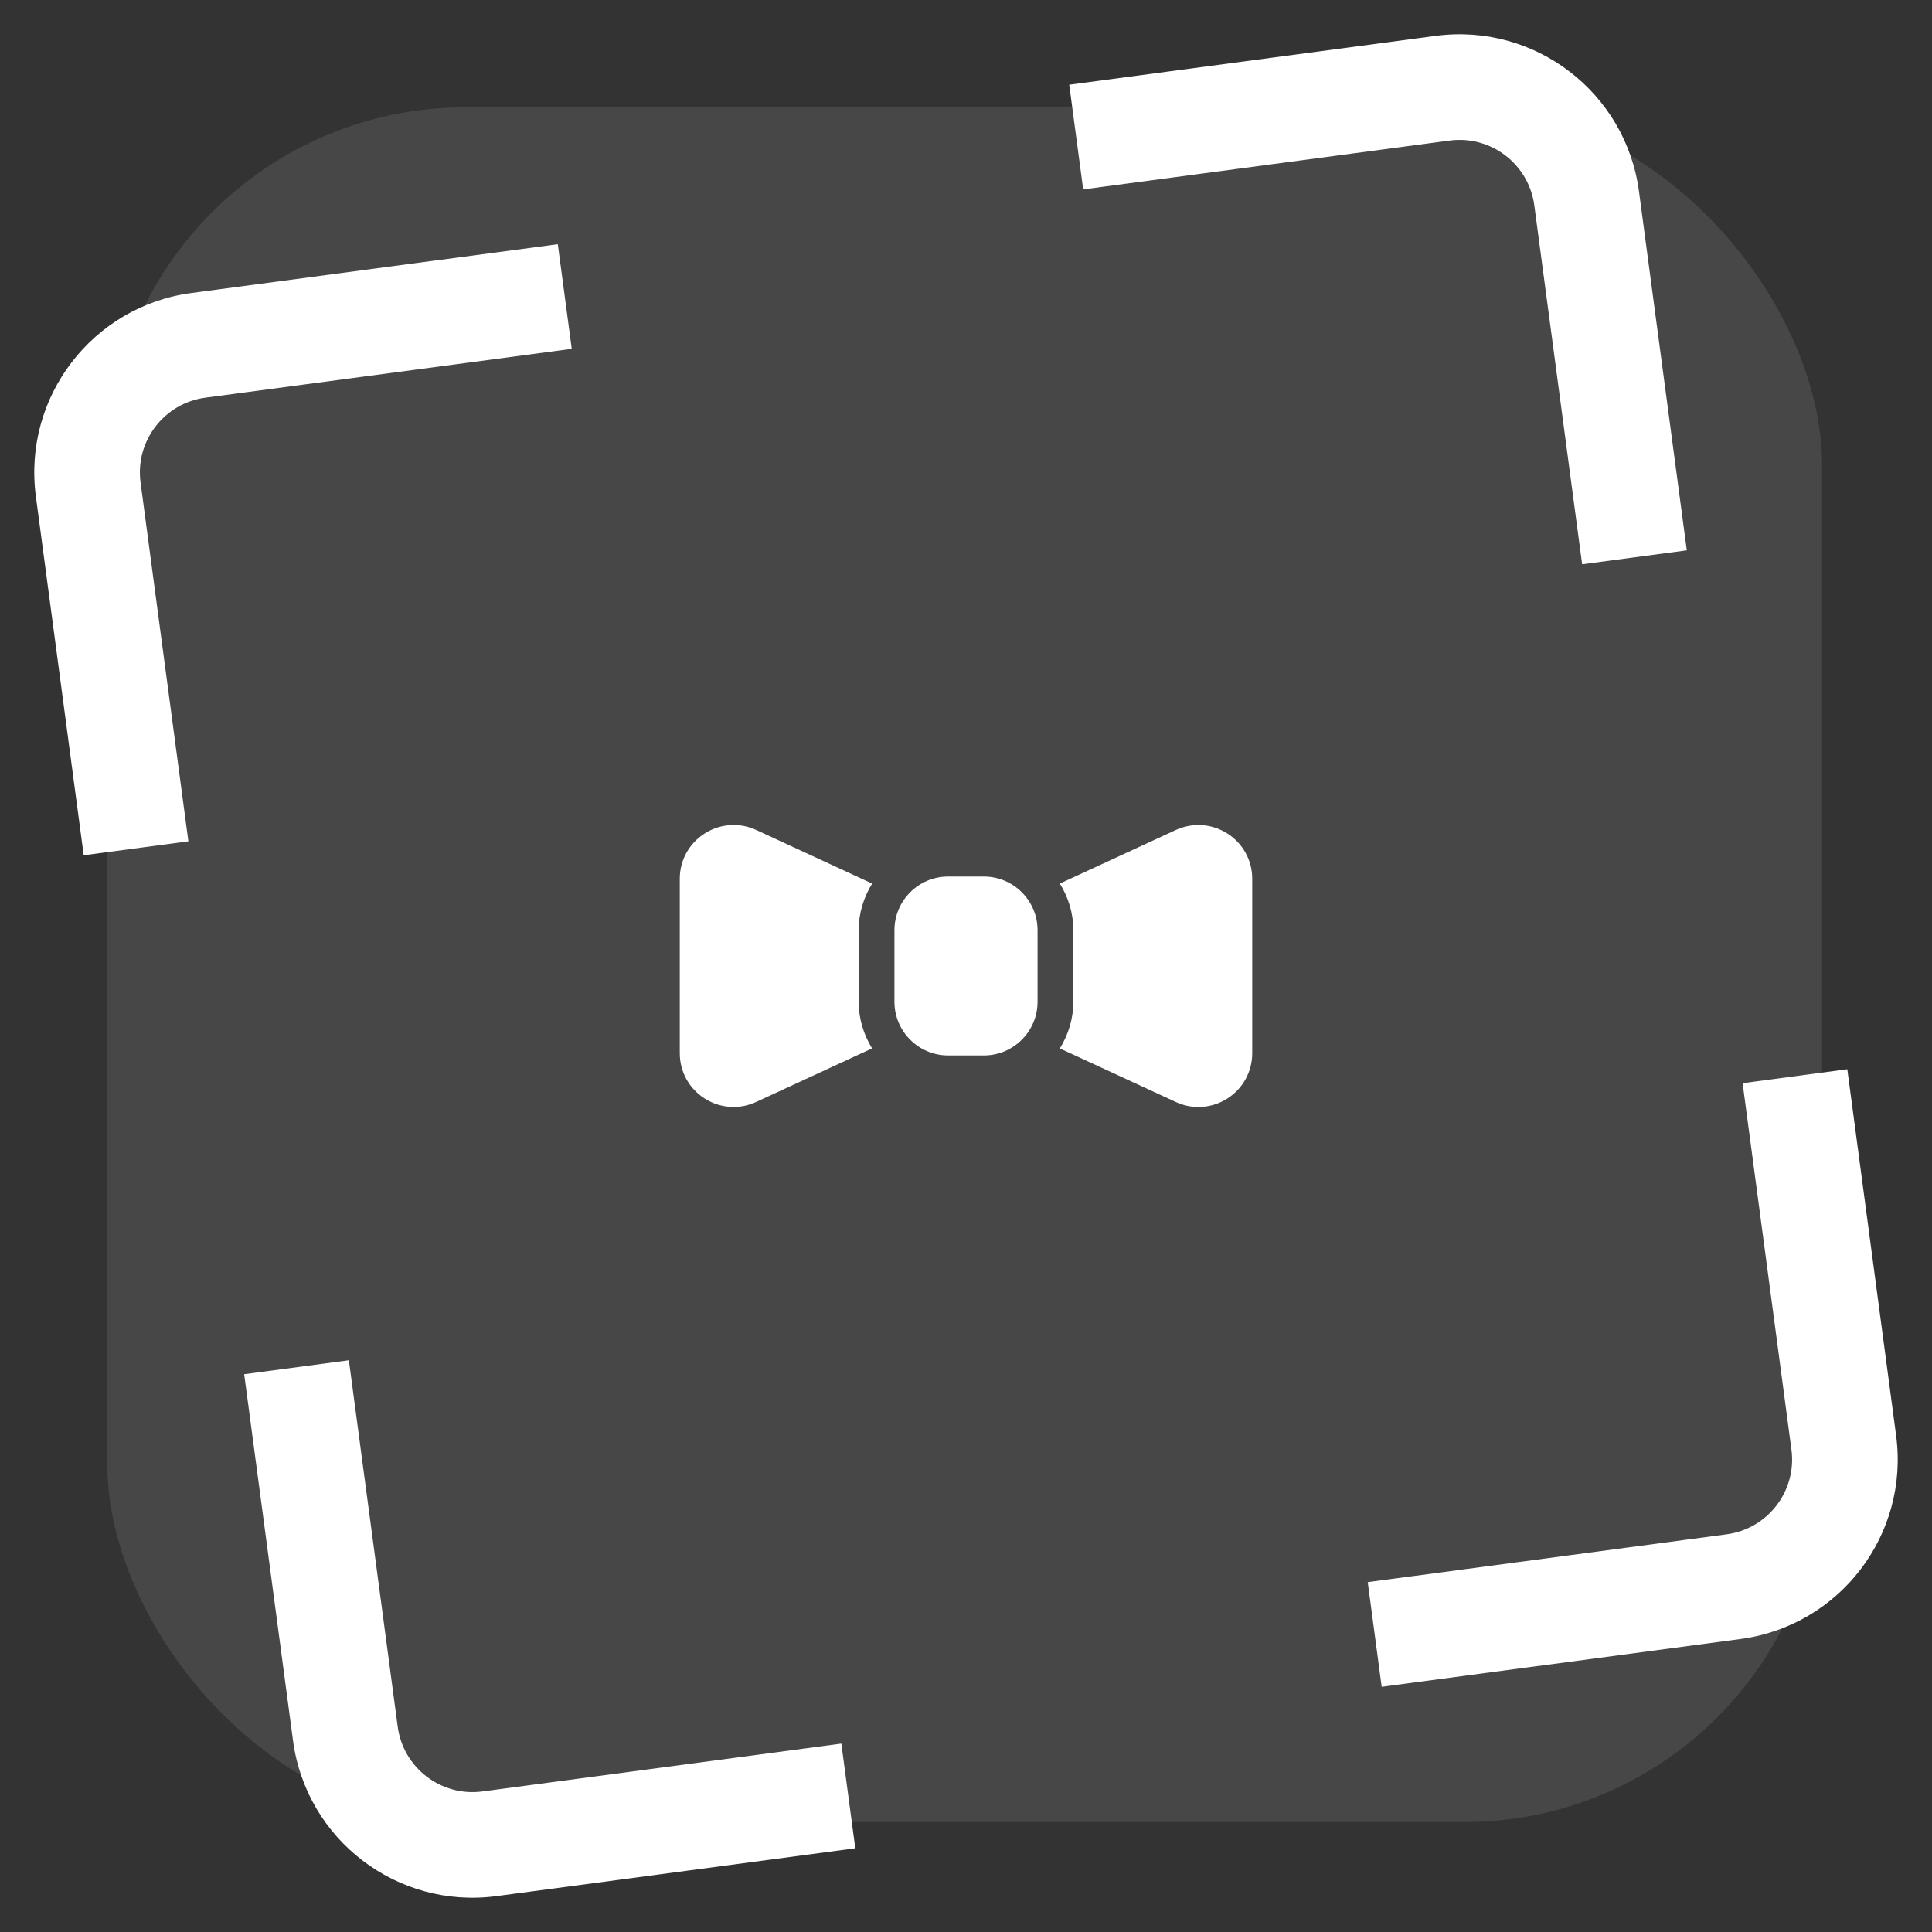
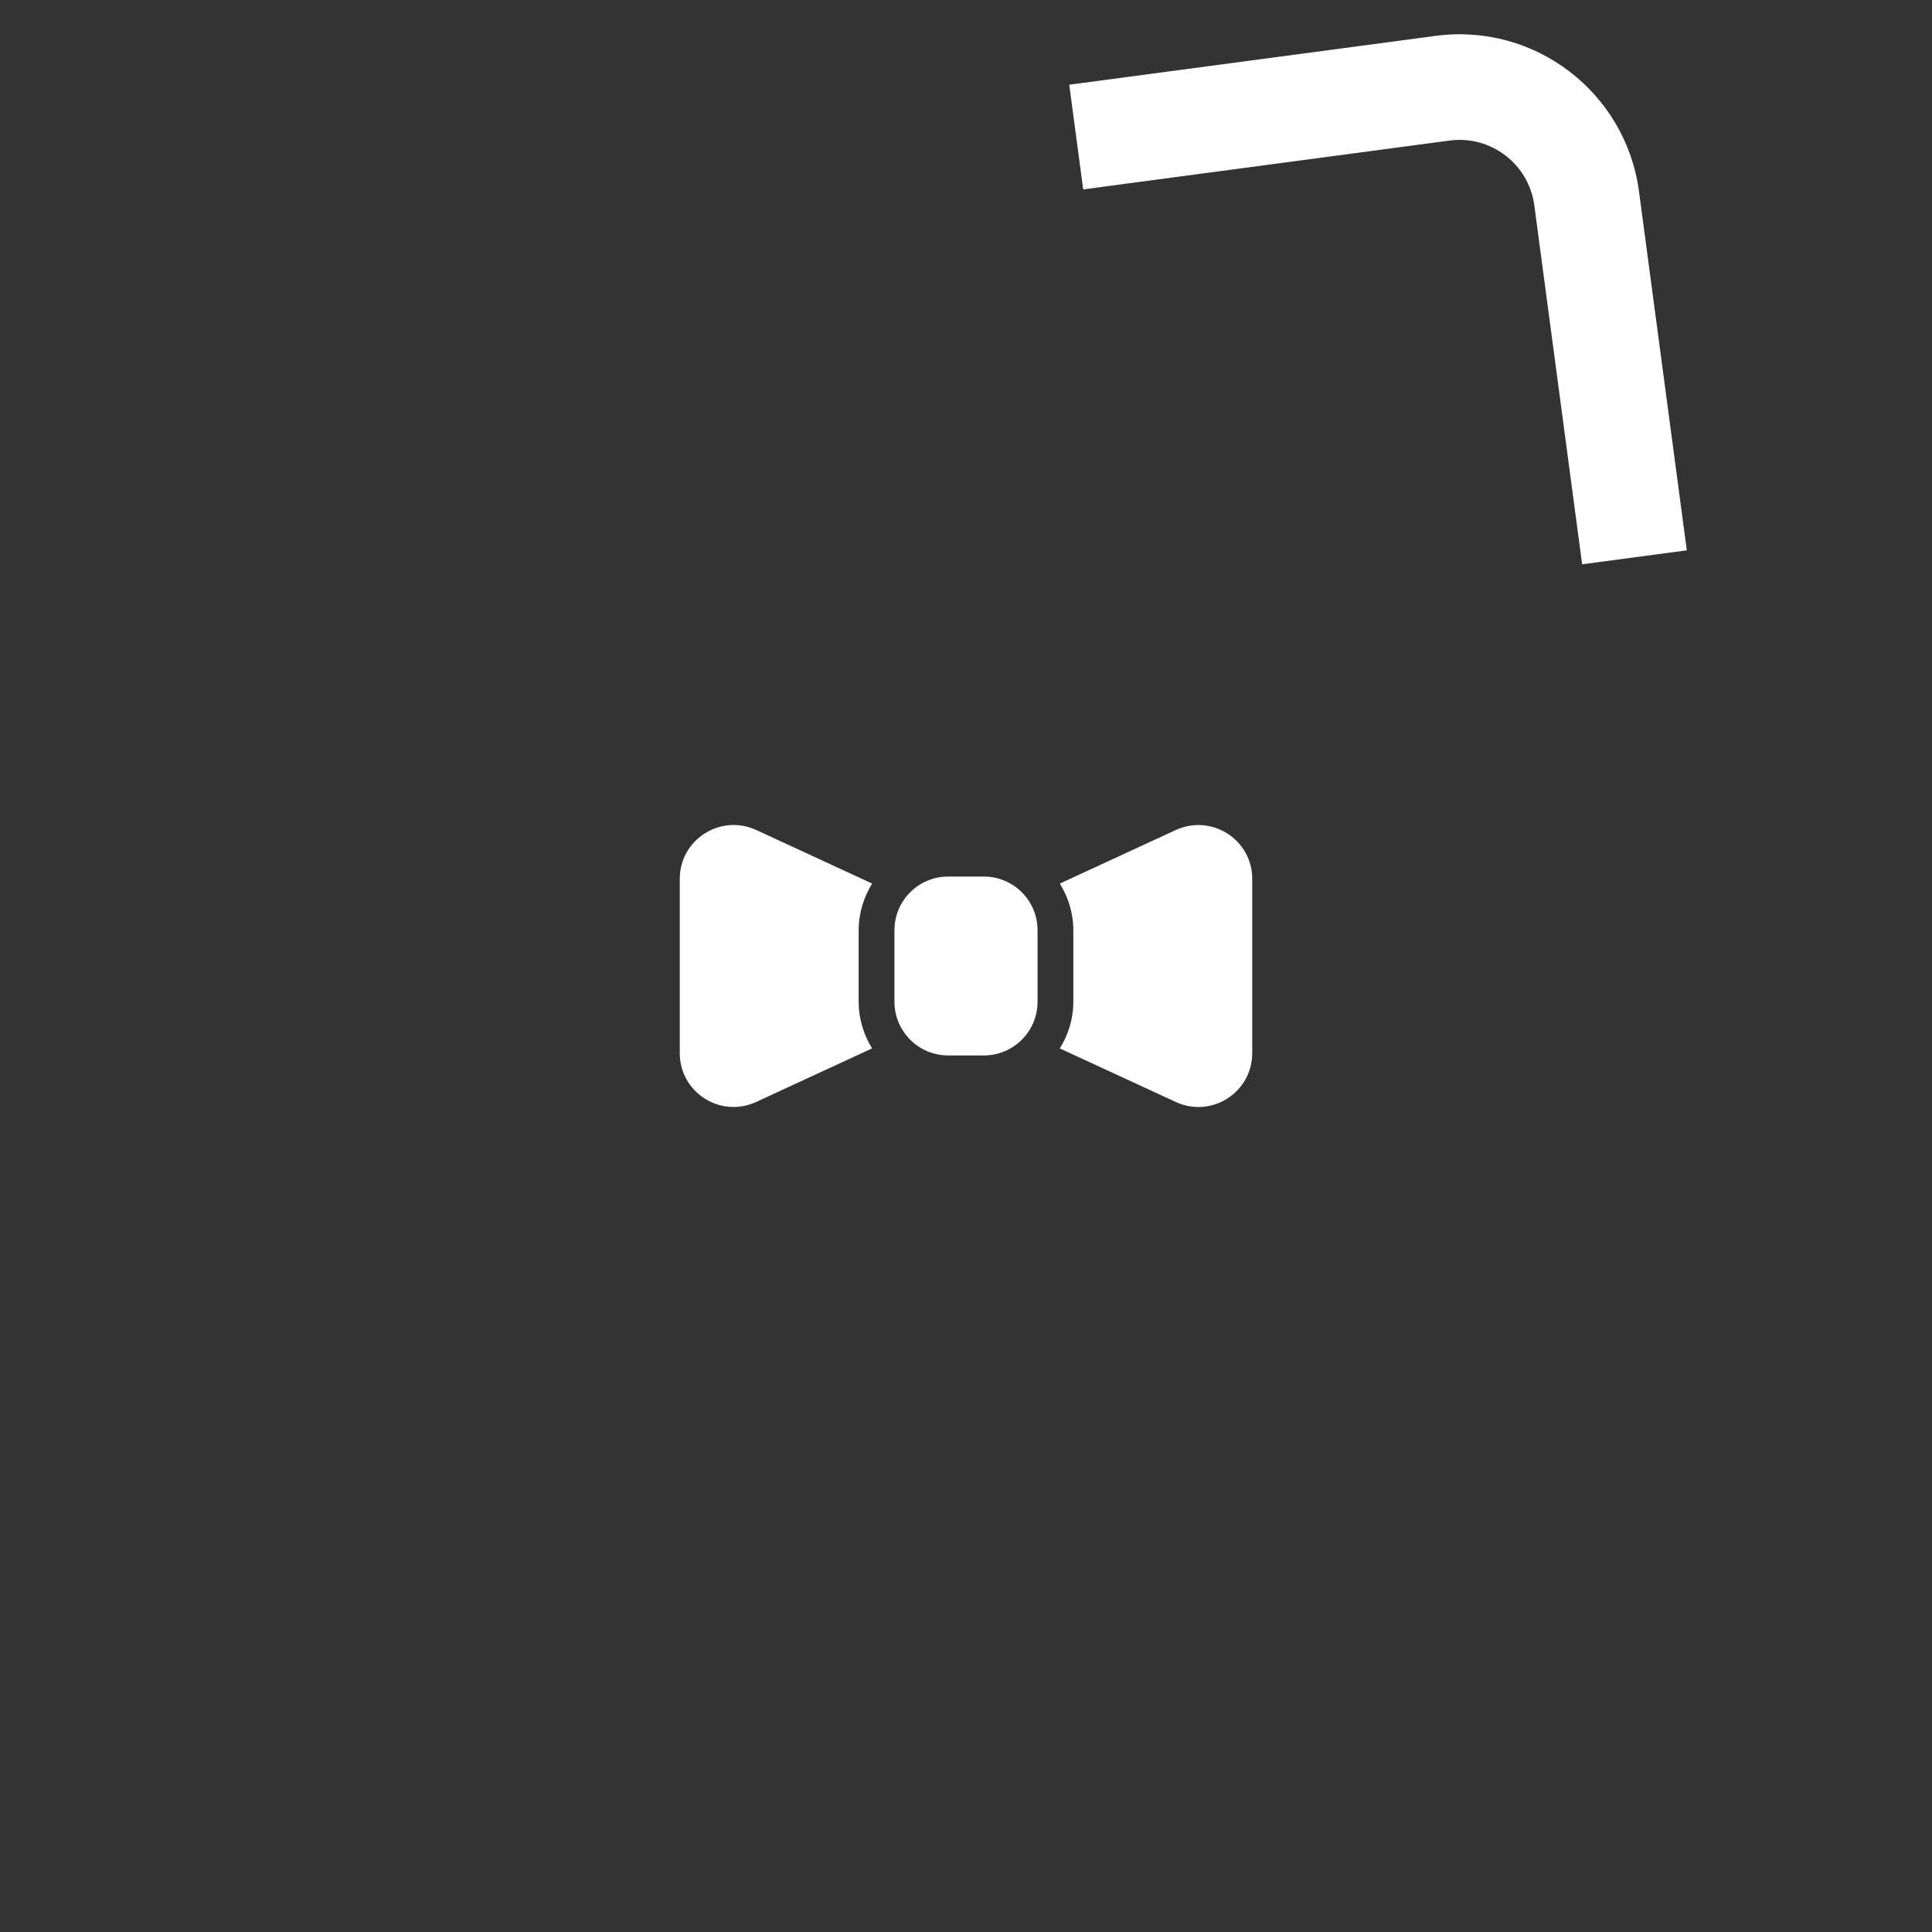
<svg xmlns="http://www.w3.org/2000/svg" width="162" height="162" viewBox="0 0 162 162" fill="none">
  <rect x="0" y="0" width="162" height="162" fill="#333333" stroke="none" />
-   <rect data-figma-bg-blur-radius="35.5" x="9" y="9" width="143.782" height="143.782" rx="30" fill="white" fill-opacity="0.1" />
  <path d="M82.5 73.5H79.5C77.019 73.5 75 75.519 75 78V84C75 86.481 77.019 88.5 79.5 88.5H82.5C84.981 88.5 87 86.481 87 84V78C87 75.519 84.981 73.5 82.5 73.5ZM72 78C72 76.563 72.426 75.231 73.131 74.088L63.381 69.582C61.977 68.946 60.363 69.066 59.064 69.903C57.771 70.737 57 72.147 57 73.68V88.32C57 89.853 57.771 91.263 59.064 92.097C59.808 92.577 60.654 92.82 61.506 92.82C62.142 92.82 62.784 92.685 63.384 92.409L73.125 87.909C72.426 86.769 72 85.437 72 84V78ZM102.936 69.903C101.631 69.066 100.02 68.949 98.61 69.588L88.869 74.088C89.574 75.231 90 76.563 90 78V84C90 85.437 89.574 86.769 88.869 87.912L98.619 92.415C99.206 92.683 99.843 92.822 100.488 92.823C101.34 92.823 102.189 92.58 102.933 92.1C104.226 91.266 105 89.853 105 88.32V73.68C105 72.147 104.229 70.737 102.936 69.903Z" fill="white" />
  <path d="M128.653 17.22C128.191 13.757 125.01 11.324 121.548 11.786L90.826 15.88L89.656 7.103L120.378 3.008C128.688 1.901 136.323 7.74 137.43 16.05L141.441 46.145L132.664 47.315L128.653 17.22Z" fill="white" />
-   <path d="M150.214 121.548C150.676 125.011 148.243 128.192 144.78 128.653L114.686 132.664L115.855 141.441L145.95 137.431C154.26 136.323 160.099 128.688 158.992 120.378L154.898 89.657L146.12 90.826L150.214 121.548Z" fill="white" />
-   <path d="M11.786 40.452C11.324 36.989 13.757 33.808 17.22 33.346L47.941 29.252L46.772 20.475L16.05 24.569C7.74 25.677 1.901 33.311 3.008 41.622L7.019 71.716L15.796 70.546L11.786 40.452Z" fill="white" />
-   <path d="M33.347 144.781C33.809 148.243 36.99 150.676 40.453 150.215L70.547 146.204L71.717 154.981L41.622 158.992C33.312 160.1 25.677 154.261 24.57 145.95L20.475 115.229L29.253 114.059L33.347 144.781Z" fill="white" />
  <defs>
    <clipPath id="bgblur_0_310_2801_clip_path" transform="translate(26.5 26.5)">
-       <rect x="9" y="9" width="143.782" height="143.782" rx="30" />
-     </clipPath>
+       </clipPath>
  </defs>
</svg>